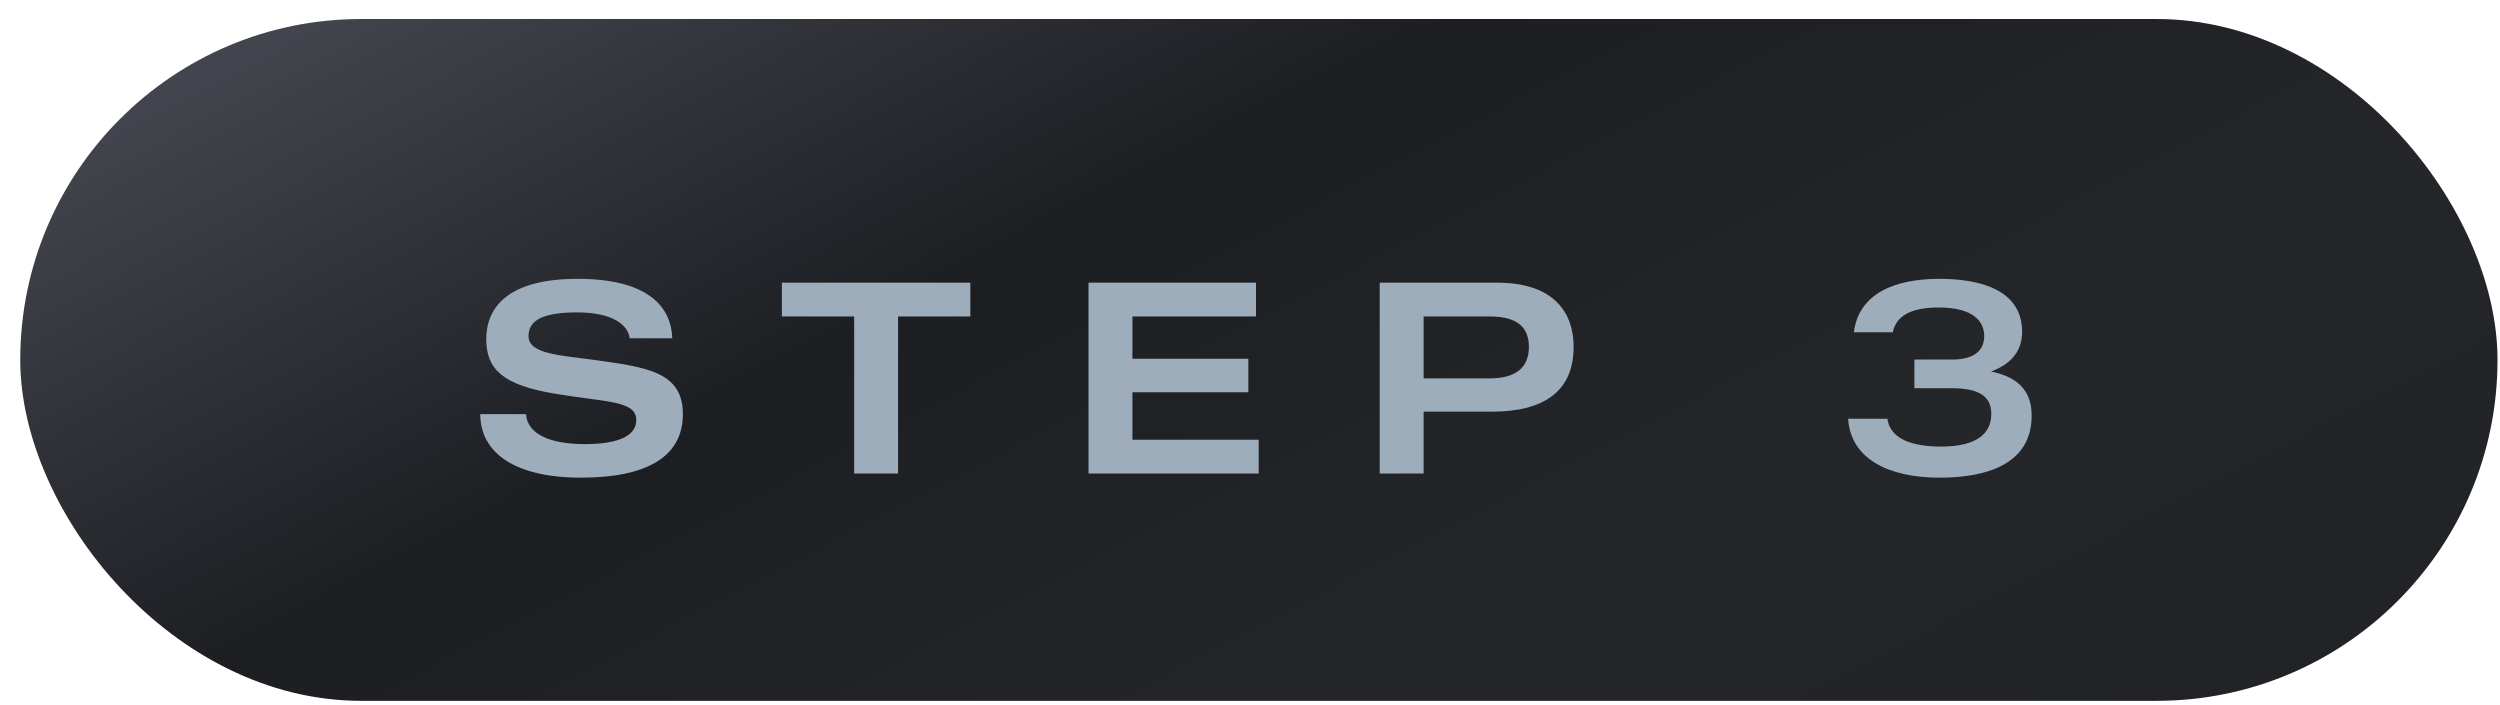
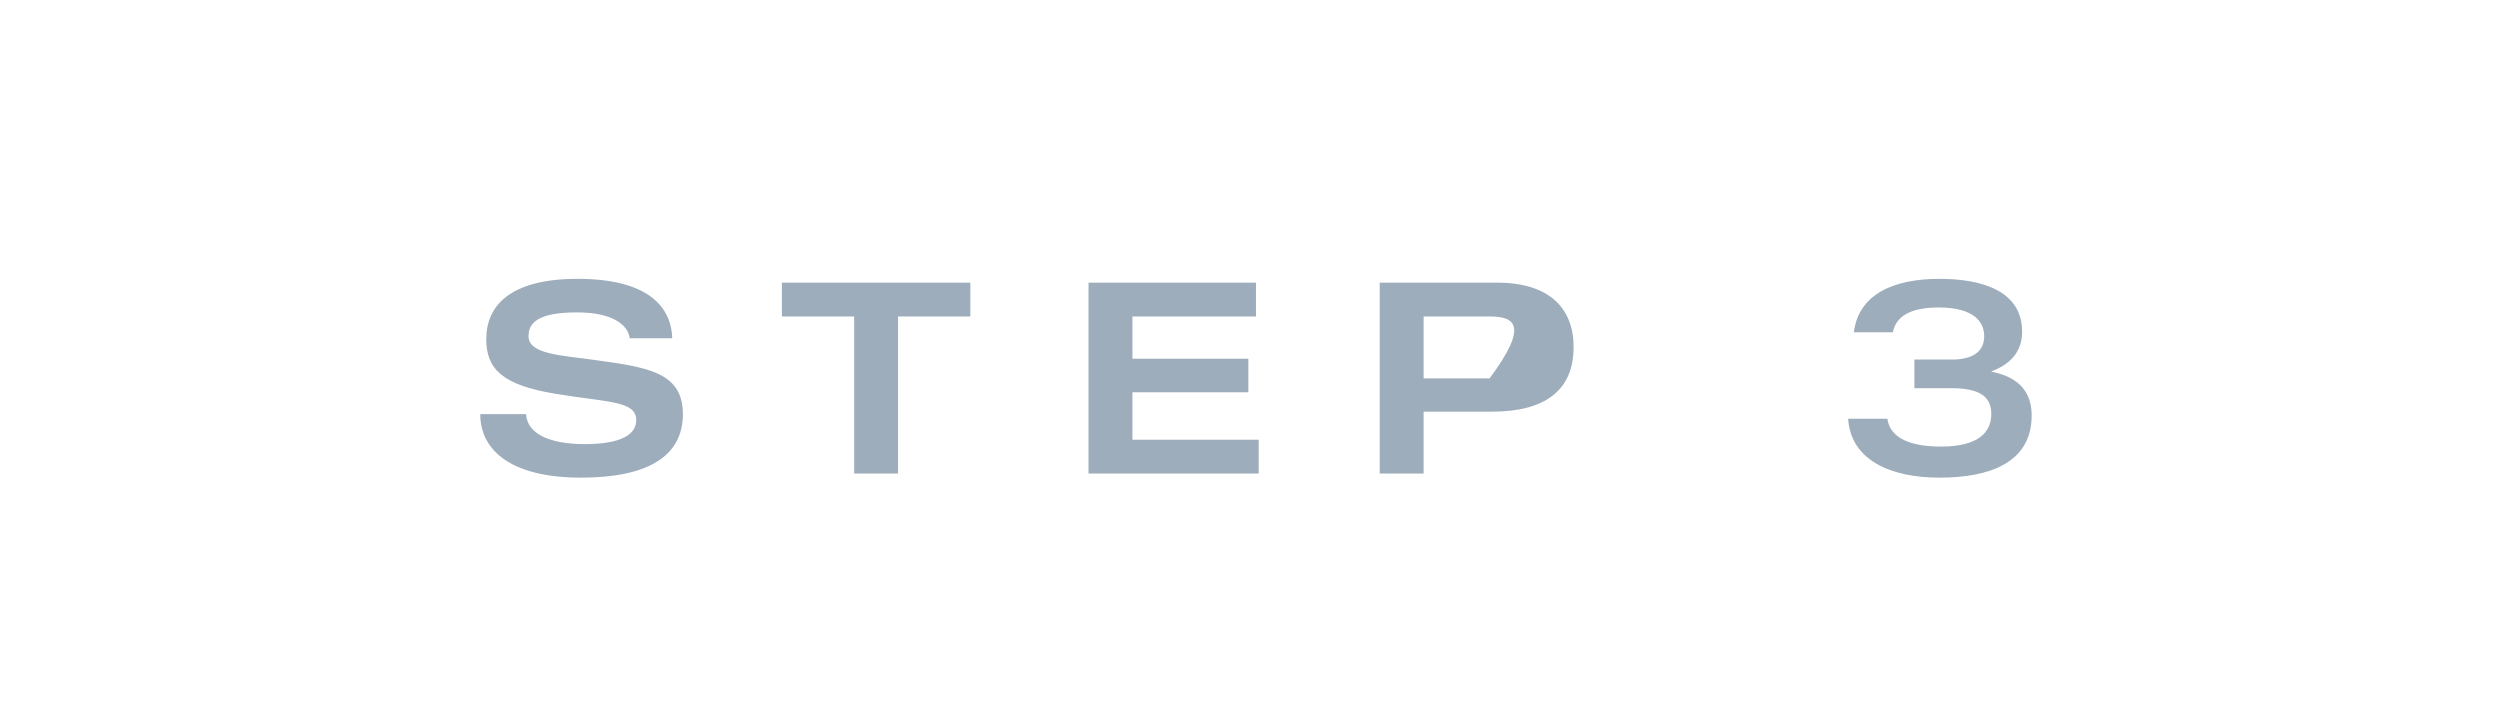
<svg xmlns="http://www.w3.org/2000/svg" width="110" height="31" viewBox="0 0 110 31" fill="none">
-   <rect x="0.891" y="0.837" width="109" height="30" rx="15" fill="url(#paint0_linear_8041_27808)" />
-   <path d="M26.123 15.833C28.439 16.157 30.047 16.349 30.047 18.221C30.047 20.045 28.547 21.017 25.559 21.017C22.655 21.017 21.131 19.925 21.131 18.221H23.147C23.195 19.097 24.203 19.541 25.727 19.541C27.323 19.541 27.995 19.121 27.995 18.485C27.995 17.621 26.699 17.705 24.407 17.321C22.115 16.937 21.395 16.241 21.395 14.921C21.395 13.541 22.331 12.269 25.415 12.269C28.379 12.269 29.531 13.397 29.579 14.885H27.707C27.635 14.285 26.939 13.745 25.391 13.745C23.663 13.745 23.255 14.213 23.255 14.789C23.255 15.581 24.647 15.629 26.123 15.833ZM42.695 12.437V13.925H39.515V20.837H37.583V13.925H34.403V12.437H42.695ZM55.383 19.349V20.837H47.895V12.437H55.263V13.925H49.827V15.785H54.927V17.261H49.827V19.349H55.383ZM65.879 12.437C68.183 12.437 69.239 13.577 69.239 15.269C69.239 17.177 67.979 18.113 65.651 18.113H62.639V20.837H60.707V12.437H65.879ZM65.543 16.649C66.671 16.649 67.271 16.193 67.271 15.269C67.271 14.321 66.671 13.925 65.543 13.925H62.639V16.649H65.543ZM87.605 16.349C88.577 16.541 89.393 17.033 89.393 18.281C89.393 20.417 87.437 21.017 85.337 21.017C83.189 21.017 81.437 20.249 81.317 18.425H83.045C83.141 19.109 83.765 19.649 85.409 19.649C87.029 19.649 87.617 19.037 87.617 18.209C87.617 17.405 87.029 17.081 85.865 17.081H84.233V15.821H85.877C86.957 15.821 87.305 15.353 87.305 14.789C87.305 14.189 86.885 13.529 85.301 13.529C84.029 13.529 83.417 13.937 83.285 14.621H81.569C81.785 12.917 83.357 12.269 85.337 12.269C87.209 12.269 88.973 12.797 88.973 14.597C88.973 15.545 88.373 16.061 87.605 16.349Z" fill="#9DADBC" />
+   <path d="M26.123 15.833C28.439 16.157 30.047 16.349 30.047 18.221C30.047 20.045 28.547 21.017 25.559 21.017C22.655 21.017 21.131 19.925 21.131 18.221H23.147C23.195 19.097 24.203 19.541 25.727 19.541C27.323 19.541 27.995 19.121 27.995 18.485C27.995 17.621 26.699 17.705 24.407 17.321C22.115 16.937 21.395 16.241 21.395 14.921C21.395 13.541 22.331 12.269 25.415 12.269C28.379 12.269 29.531 13.397 29.579 14.885H27.707C27.635 14.285 26.939 13.745 25.391 13.745C23.663 13.745 23.255 14.213 23.255 14.789C23.255 15.581 24.647 15.629 26.123 15.833ZM42.695 12.437V13.925H39.515V20.837H37.583V13.925H34.403V12.437H42.695ZM55.383 19.349V20.837H47.895V12.437H55.263V13.925H49.827V15.785H54.927V17.261H49.827V19.349H55.383ZM65.879 12.437C68.183 12.437 69.239 13.577 69.239 15.269C69.239 17.177 67.979 18.113 65.651 18.113H62.639V20.837H60.707V12.437H65.879ZM65.543 16.649C67.271 14.321 66.671 13.925 65.543 13.925H62.639V16.649H65.543ZM87.605 16.349C88.577 16.541 89.393 17.033 89.393 18.281C89.393 20.417 87.437 21.017 85.337 21.017C83.189 21.017 81.437 20.249 81.317 18.425H83.045C83.141 19.109 83.765 19.649 85.409 19.649C87.029 19.649 87.617 19.037 87.617 18.209C87.617 17.405 87.029 17.081 85.865 17.081H84.233V15.821H85.877C86.957 15.821 87.305 15.353 87.305 14.789C87.305 14.189 86.885 13.529 85.301 13.529C84.029 13.529 83.417 13.937 83.285 14.621H81.569C81.785 12.917 83.357 12.269 85.337 12.269C87.209 12.269 88.973 12.797 88.973 14.597C88.973 15.545 88.373 16.061 87.605 16.349Z" fill="#9DADBC" />
  <defs>
    <linearGradient id="paint0_linear_8041_27808" x1="109.891" y1="31.657" x2="76.19" y2="-32.843" gradientUnits="userSpaceOnUse">
      <stop stop-color="#1F2225" />
      <stop offset="0.333" stop-color="#25262A" />
      <stop offset="0.667" stop-color="#1D1E22" />
      <stop offset="1" stop-color="#44464F" />
    </linearGradient>
  </defs>
</svg>